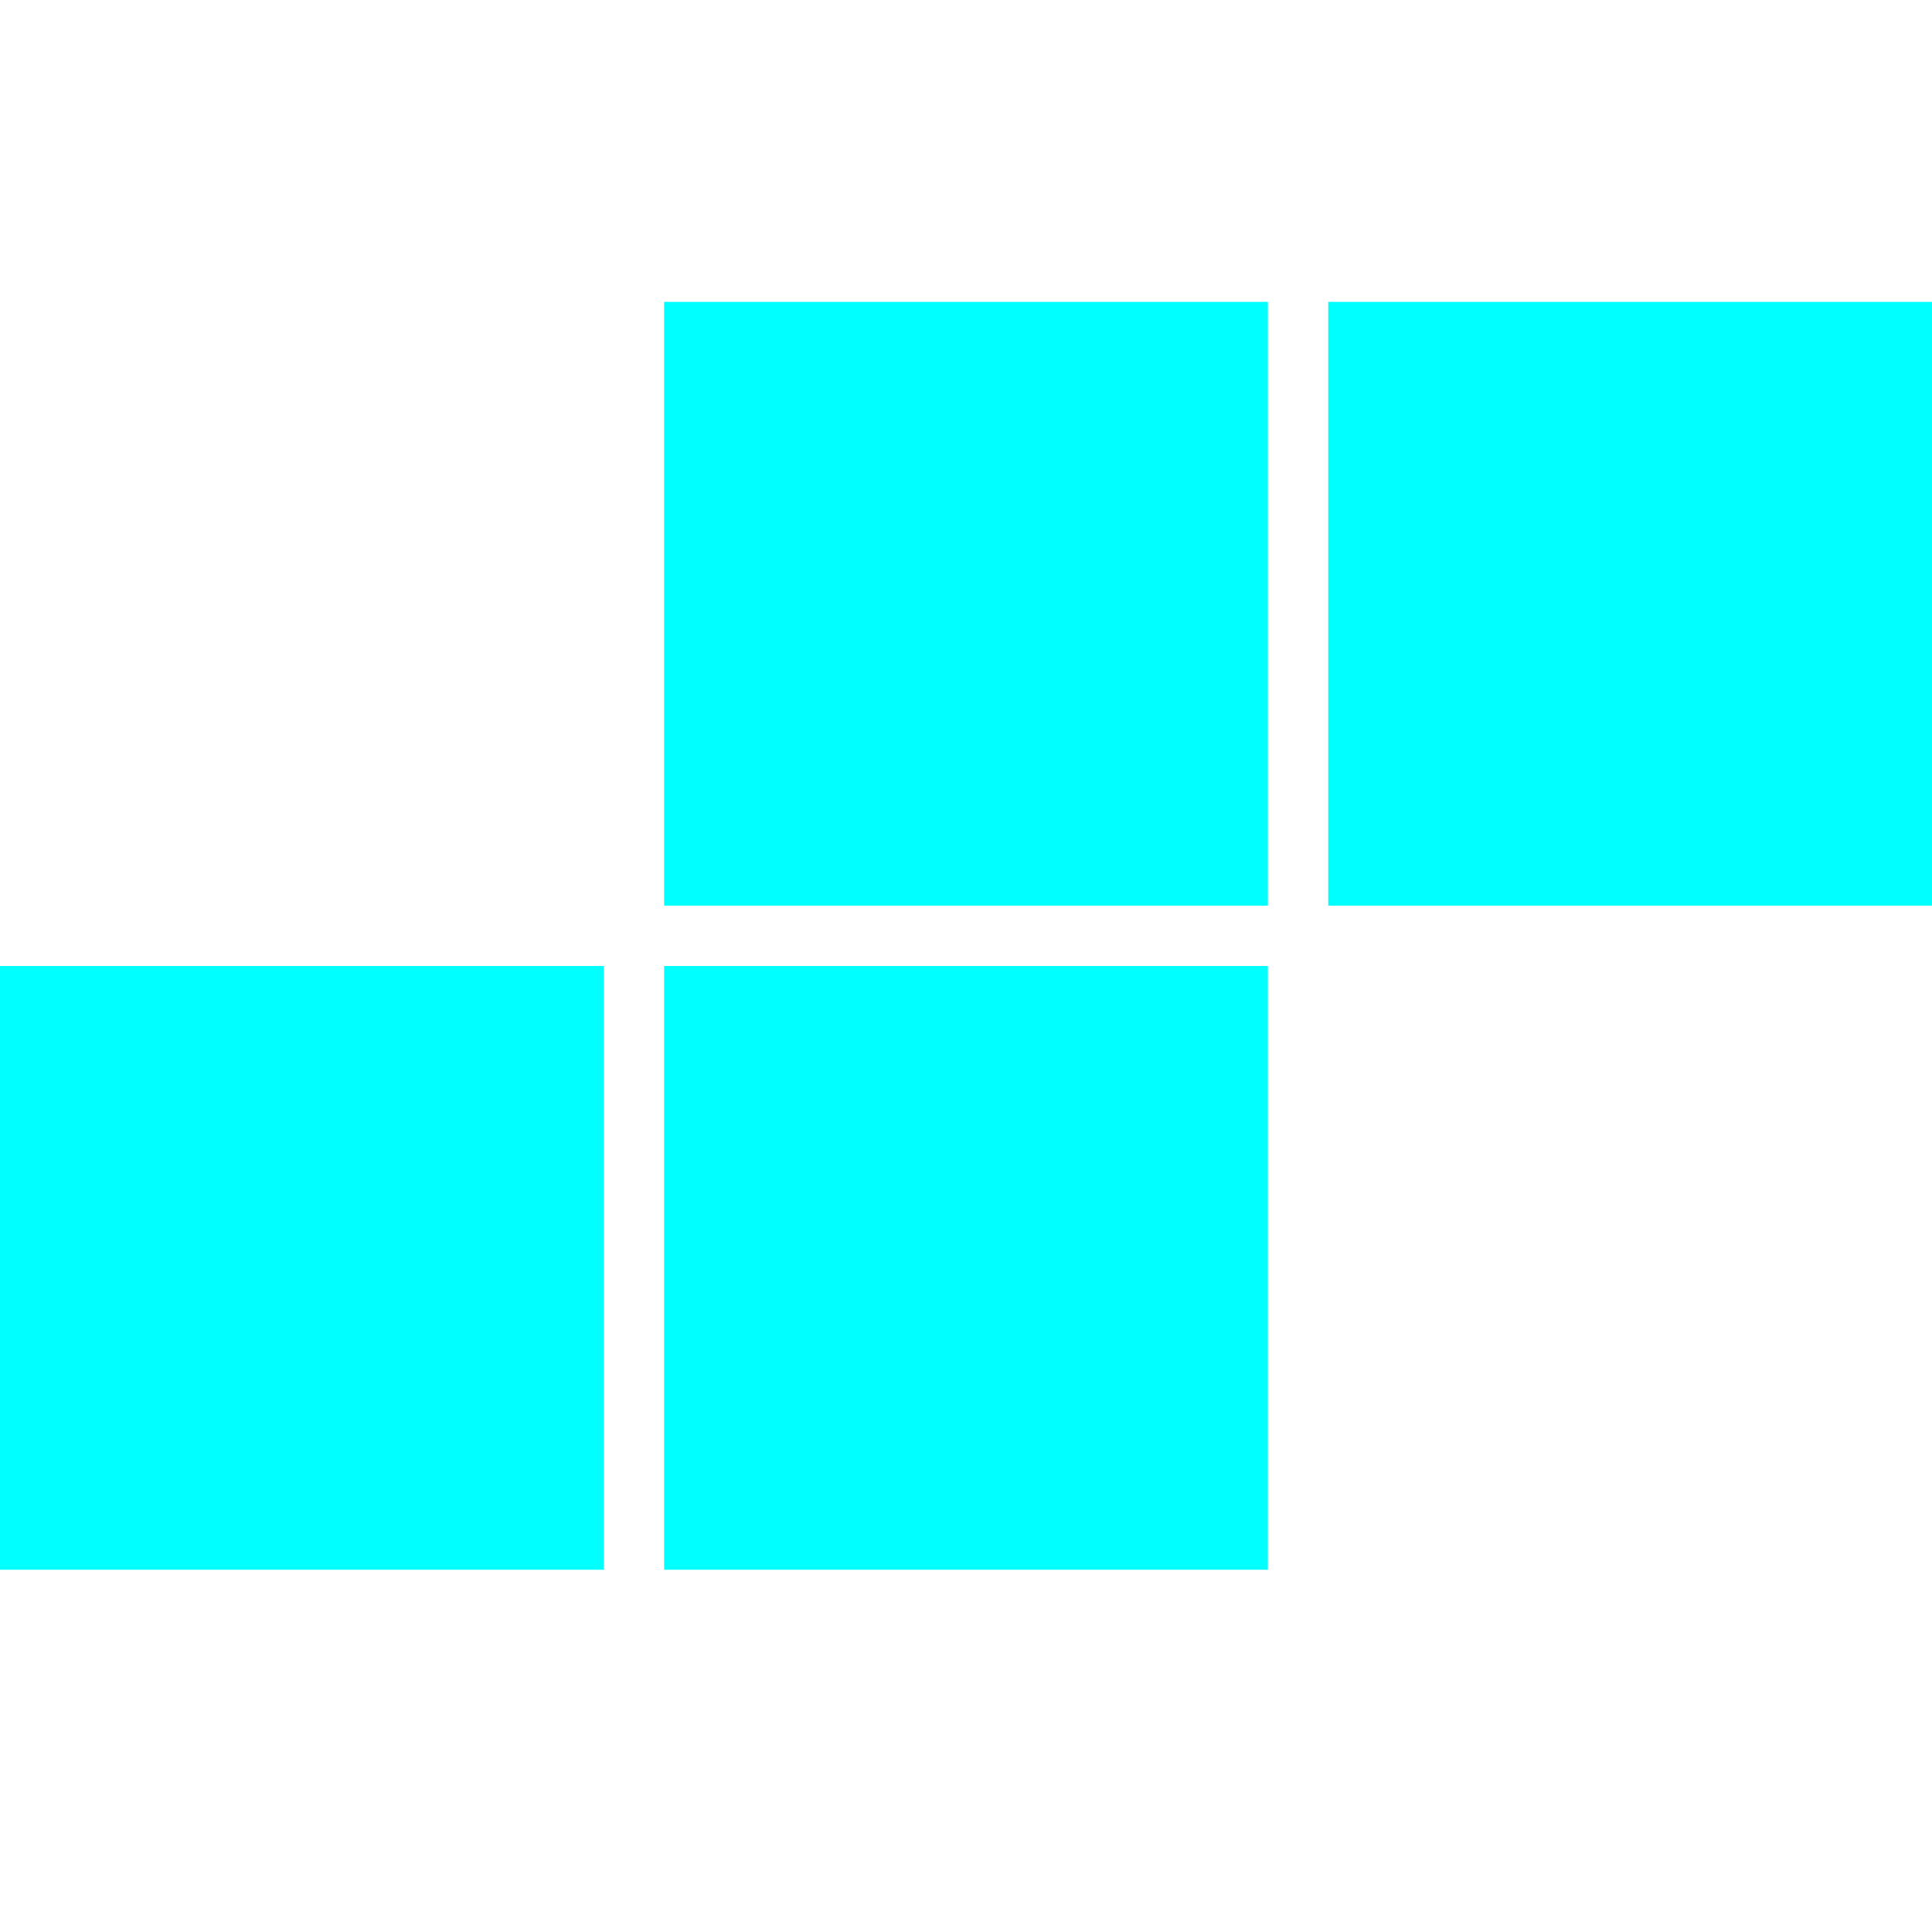
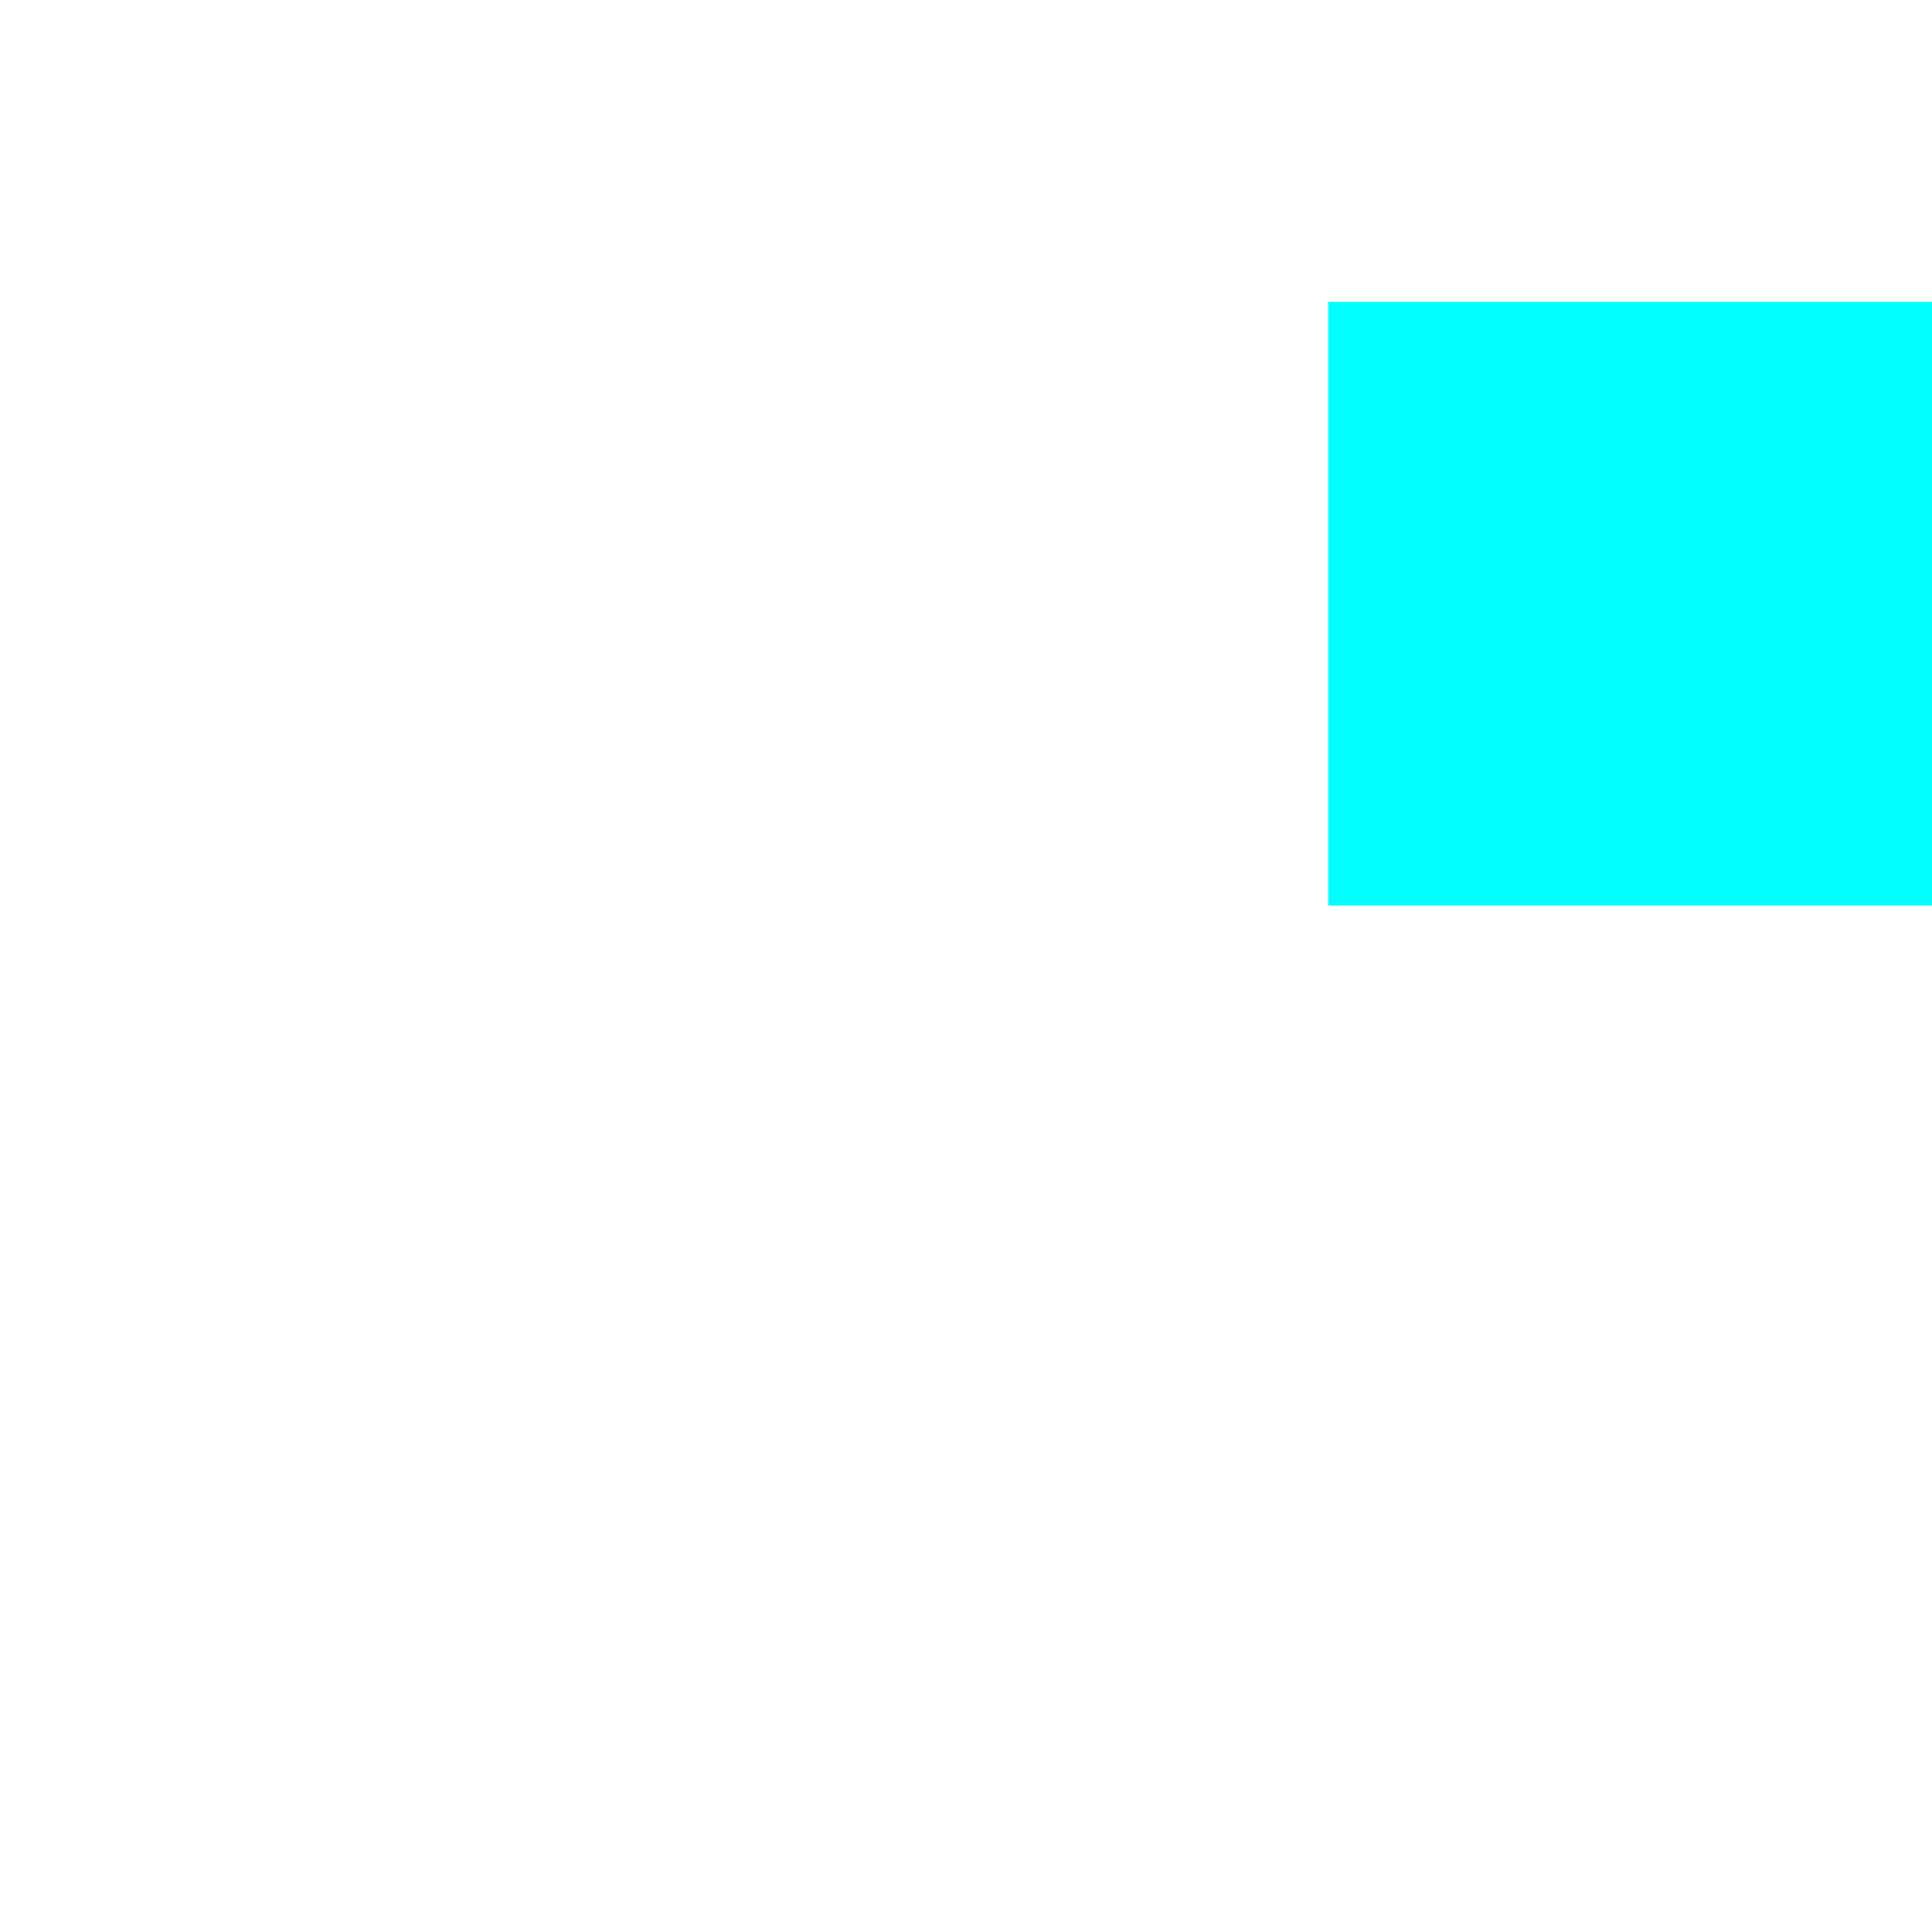
<svg xmlns="http://www.w3.org/2000/svg" width="32" height="32" viewBox="0 0 32 32">
-   <rect x="11" y="5" width="10" height="10" fill="#00FFFF" />
  <rect x="22" y="5" width="10" height="10" fill="#00FFFF" />
-   <rect x="0" y="16" width="10" height="10" fill="#00FFFF" />
-   <rect x="11" y="16" width="10" height="10" fill="#00FFFF" />
</svg>